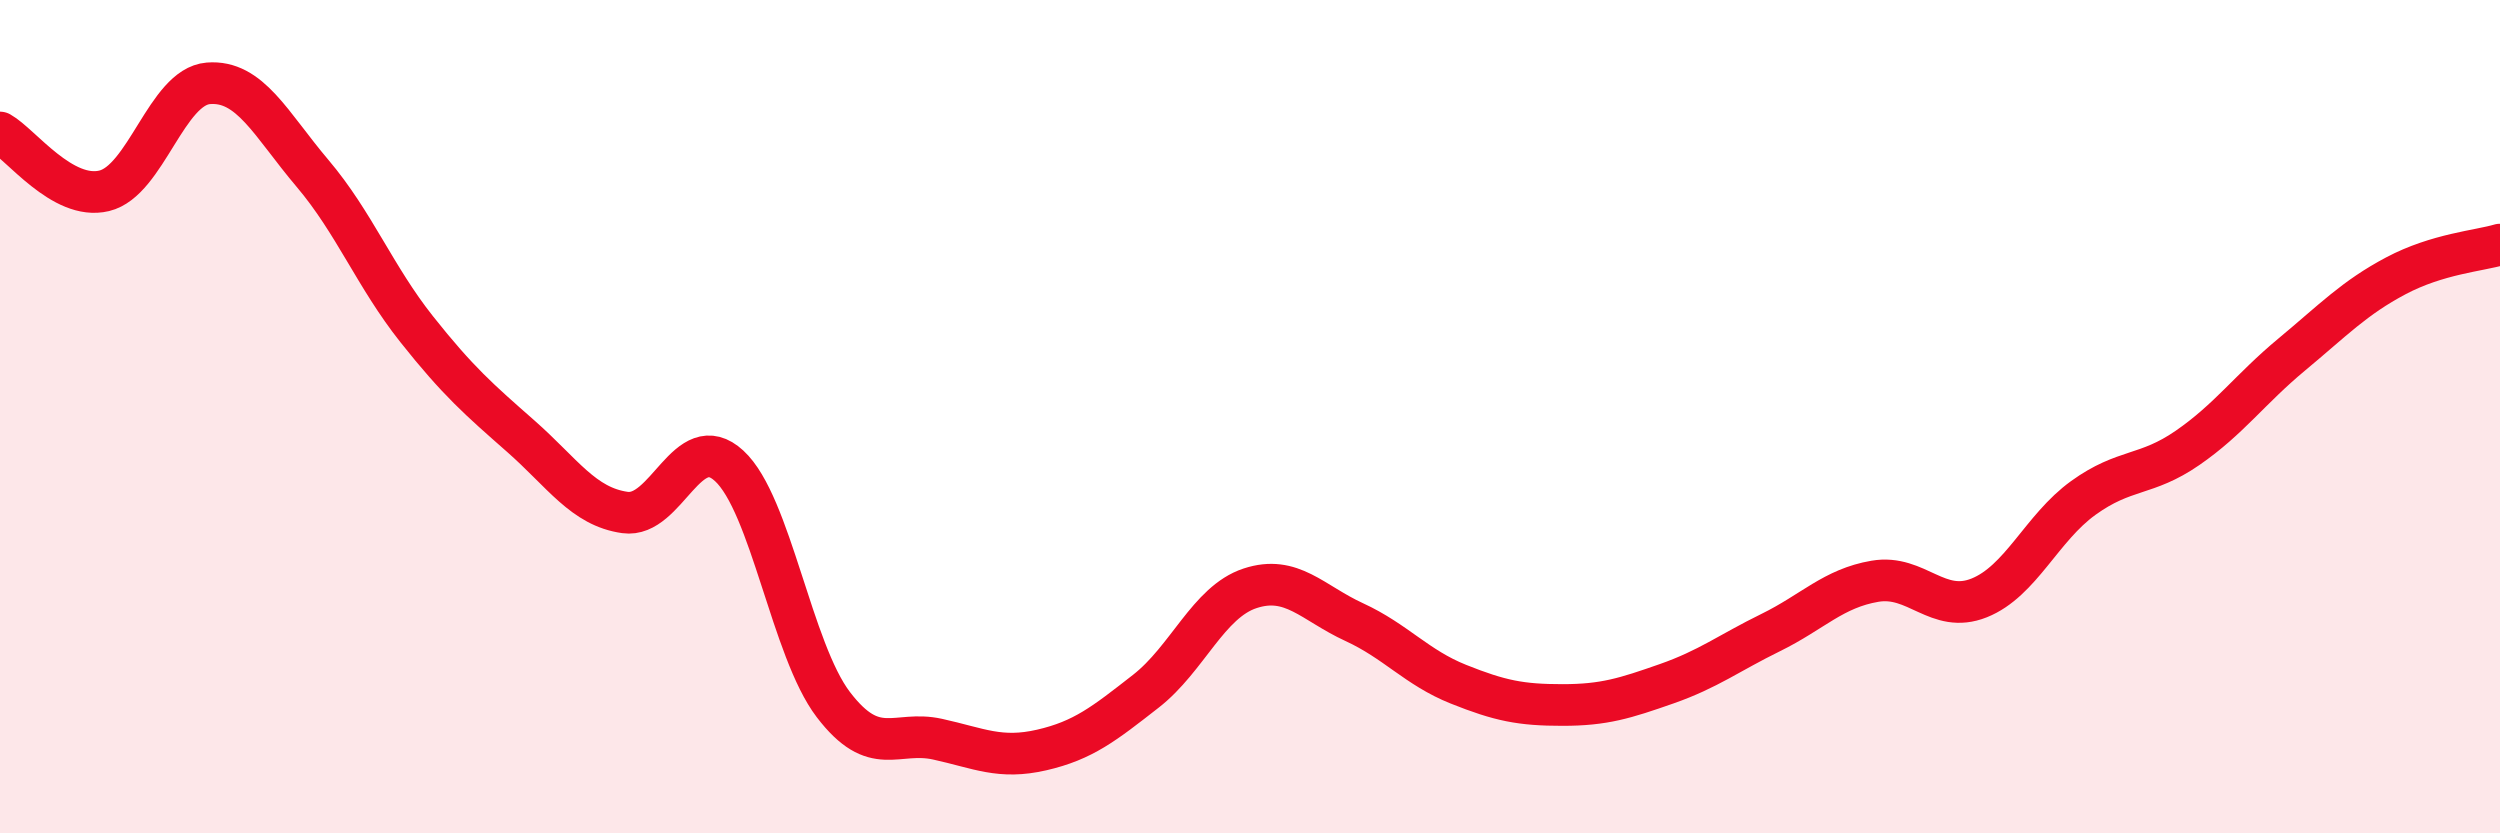
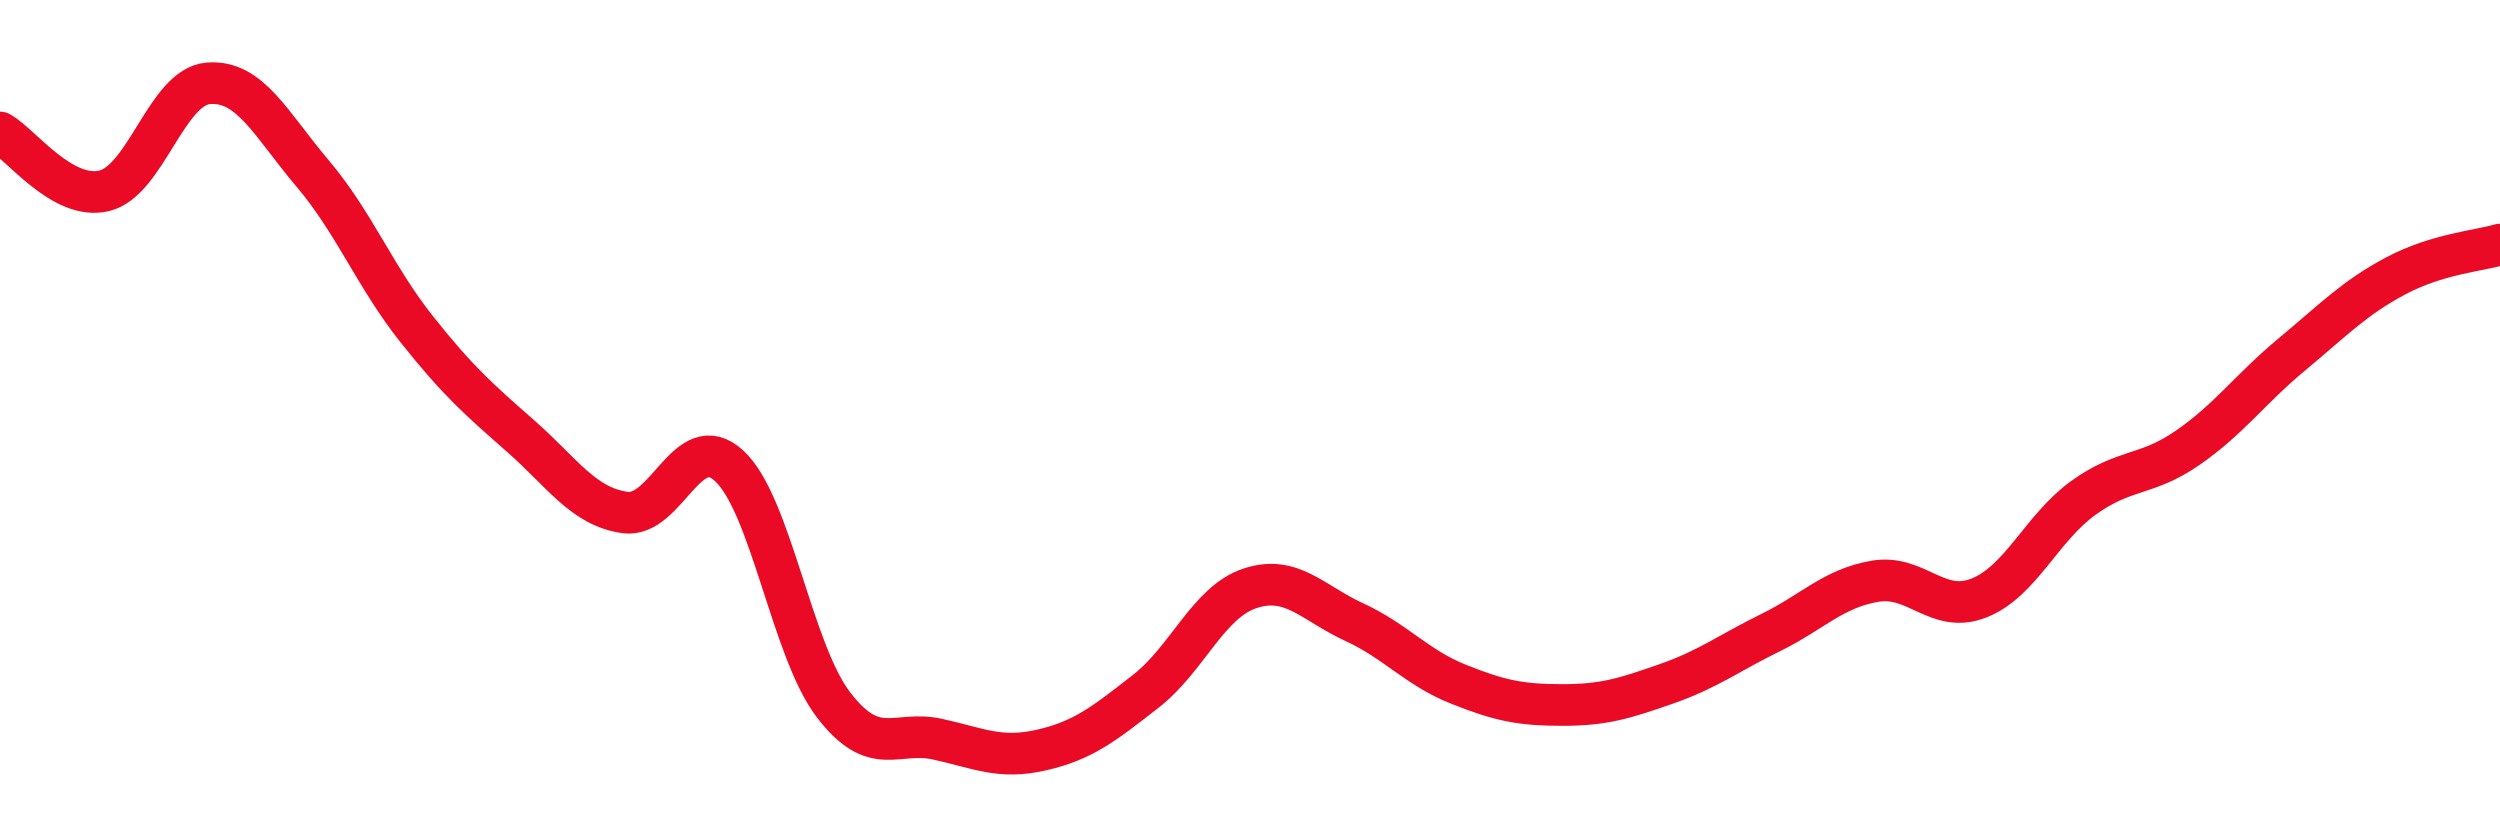
<svg xmlns="http://www.w3.org/2000/svg" width="60" height="20" viewBox="0 0 60 20">
-   <path d="M 0,3.18 C 0.5,3.46 1.5,4.82 2.5,4.58 C 3.5,4.34 4,2.08 5,2 C 6,1.92 6.5,2.98 7.5,4.16 C 8.5,5.34 9,6.64 10,7.9 C 11,9.16 11.5,9.59 12.5,10.47 C 13.5,11.35 14,12.16 15,12.3 C 16,12.44 16.5,10.26 17.5,11.18 C 18.5,12.1 19,15.6 20,16.91 C 21,18.22 21.5,17.52 22.5,17.74 C 23.5,17.96 24,18.23 25,18 C 26,17.77 26.5,17.37 27.5,16.59 C 28.5,15.81 29,14.45 30,14.12 C 31,13.79 31.5,14.47 32.5,14.93 C 33.5,15.39 34,16.02 35,16.42 C 36,16.82 36.5,16.92 37.5,16.92 C 38.5,16.92 39,16.76 40,16.41 C 41,16.06 41.5,15.67 42.5,15.18 C 43.5,14.69 44,14.12 45,13.95 C 46,13.78 46.5,14.75 47.5,14.35 C 48.5,13.95 49,12.67 50,11.95 C 51,11.23 51.5,11.44 52.5,10.75 C 53.5,10.06 54,9.34 55,8.51 C 56,7.68 56.5,7.15 57.5,6.62 C 58.5,6.09 59.5,6.02 60,5.87L60 20L0 20Z" fill="#EB0A25" opacity="0.1" stroke-linecap="round" stroke-linejoin="round" />
  <path d="M 0,3.18 C 0.5,3.46 1.5,4.82 2.5,4.58 C 3.5,4.34 4,2.08 5,2 C 6,1.92 6.5,2.98 7.5,4.16 C 8.5,5.34 9,6.64 10,7.9 C 11,9.16 11.5,9.59 12.5,10.47 C 13.5,11.35 14,12.16 15,12.3 C 16,12.44 16.5,10.26 17.5,11.18 C 18.5,12.1 19,15.6 20,16.91 C 21,18.22 21.5,17.52 22.5,17.74 C 23.5,17.96 24,18.23 25,18 C 26,17.77 26.5,17.37 27.5,16.59 C 28.5,15.81 29,14.45 30,14.12 C 31,13.79 31.5,14.47 32.5,14.93 C 33.5,15.39 34,16.02 35,16.42 C 36,16.82 36.5,16.92 37.5,16.92 C 38.5,16.92 39,16.76 40,16.41 C 41,16.06 41.5,15.67 42.5,15.18 C 43.5,14.69 44,14.12 45,13.95 C 46,13.78 46.5,14.75 47.5,14.35 C 48.5,13.95 49,12.67 50,11.95 C 51,11.23 51.5,11.44 52.5,10.75 C 53.5,10.06 54,9.34 55,8.51 C 56,7.68 56.5,7.15 57.5,6.62 C 58.5,6.09 59.5,6.02 60,5.87" stroke="#EB0A25" stroke-width="1" fill="none" stroke-linecap="round" stroke-linejoin="round" />
</svg>